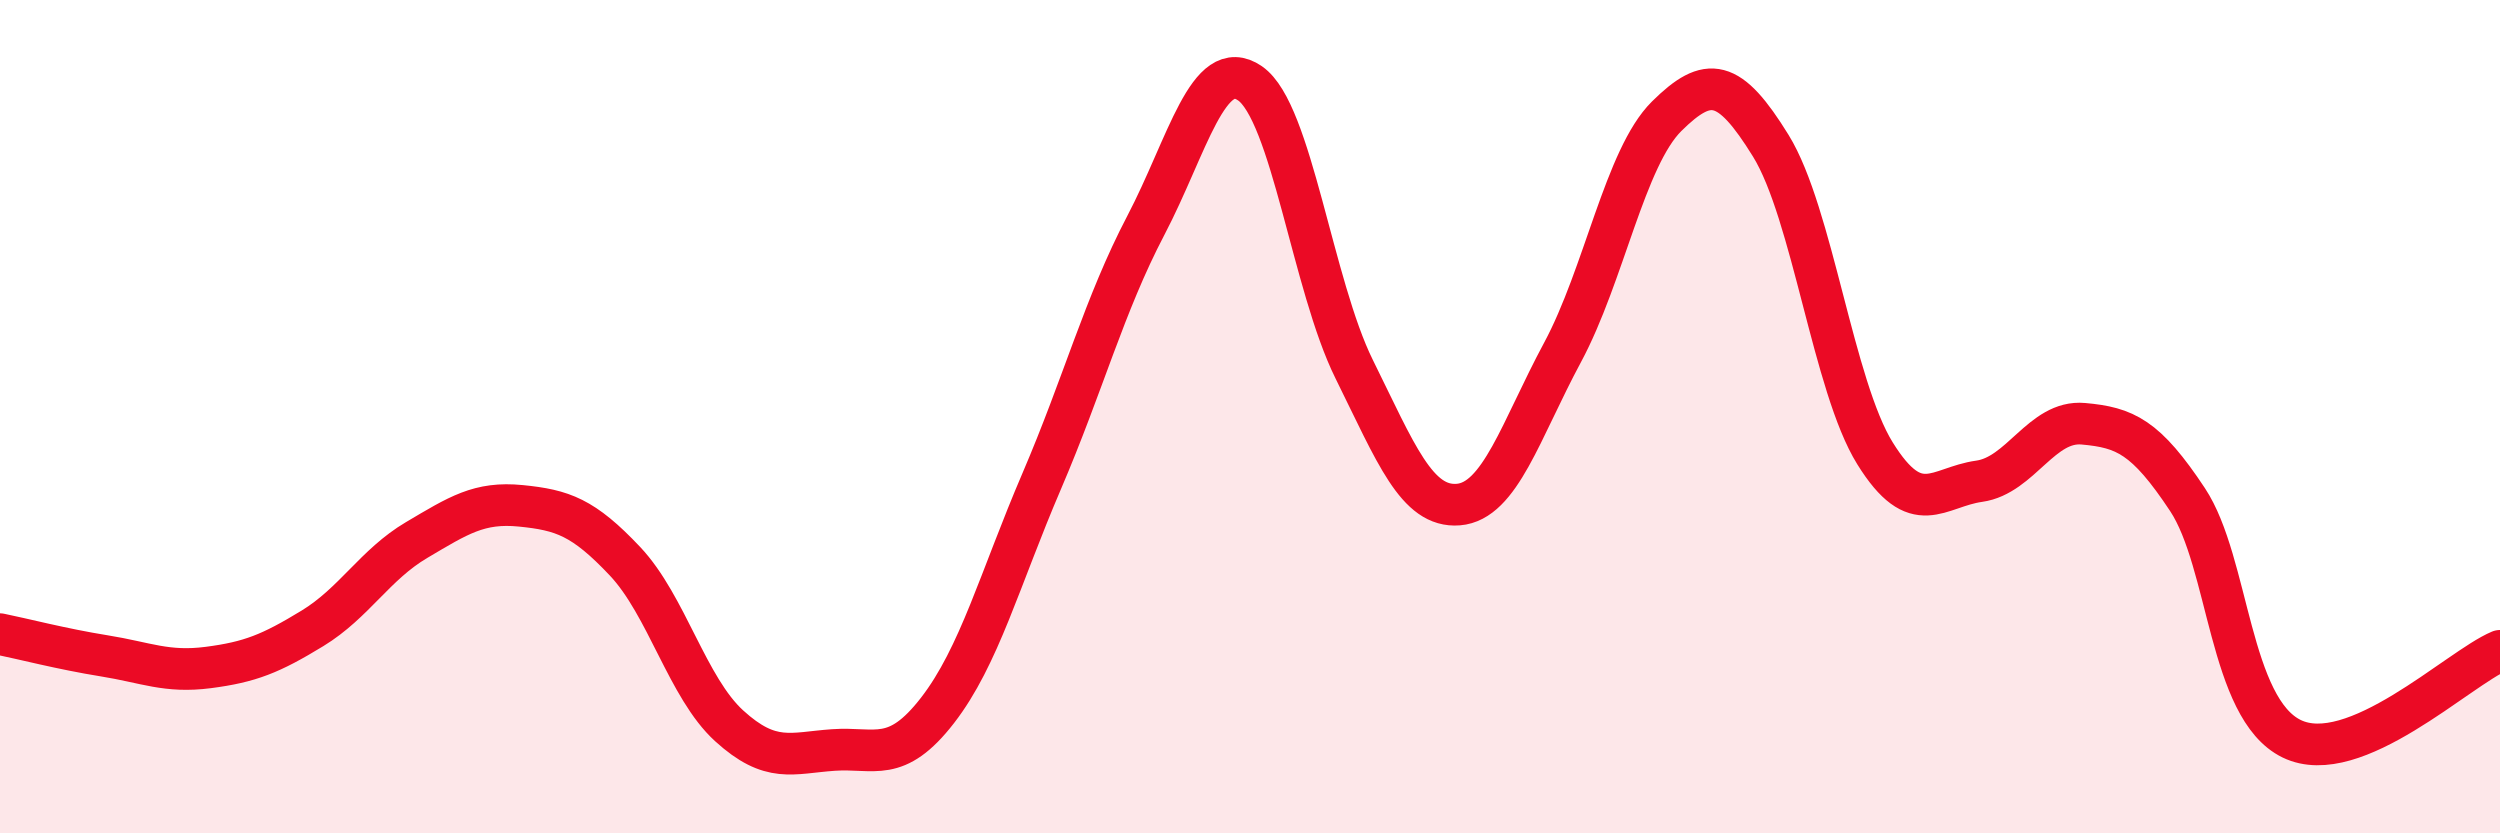
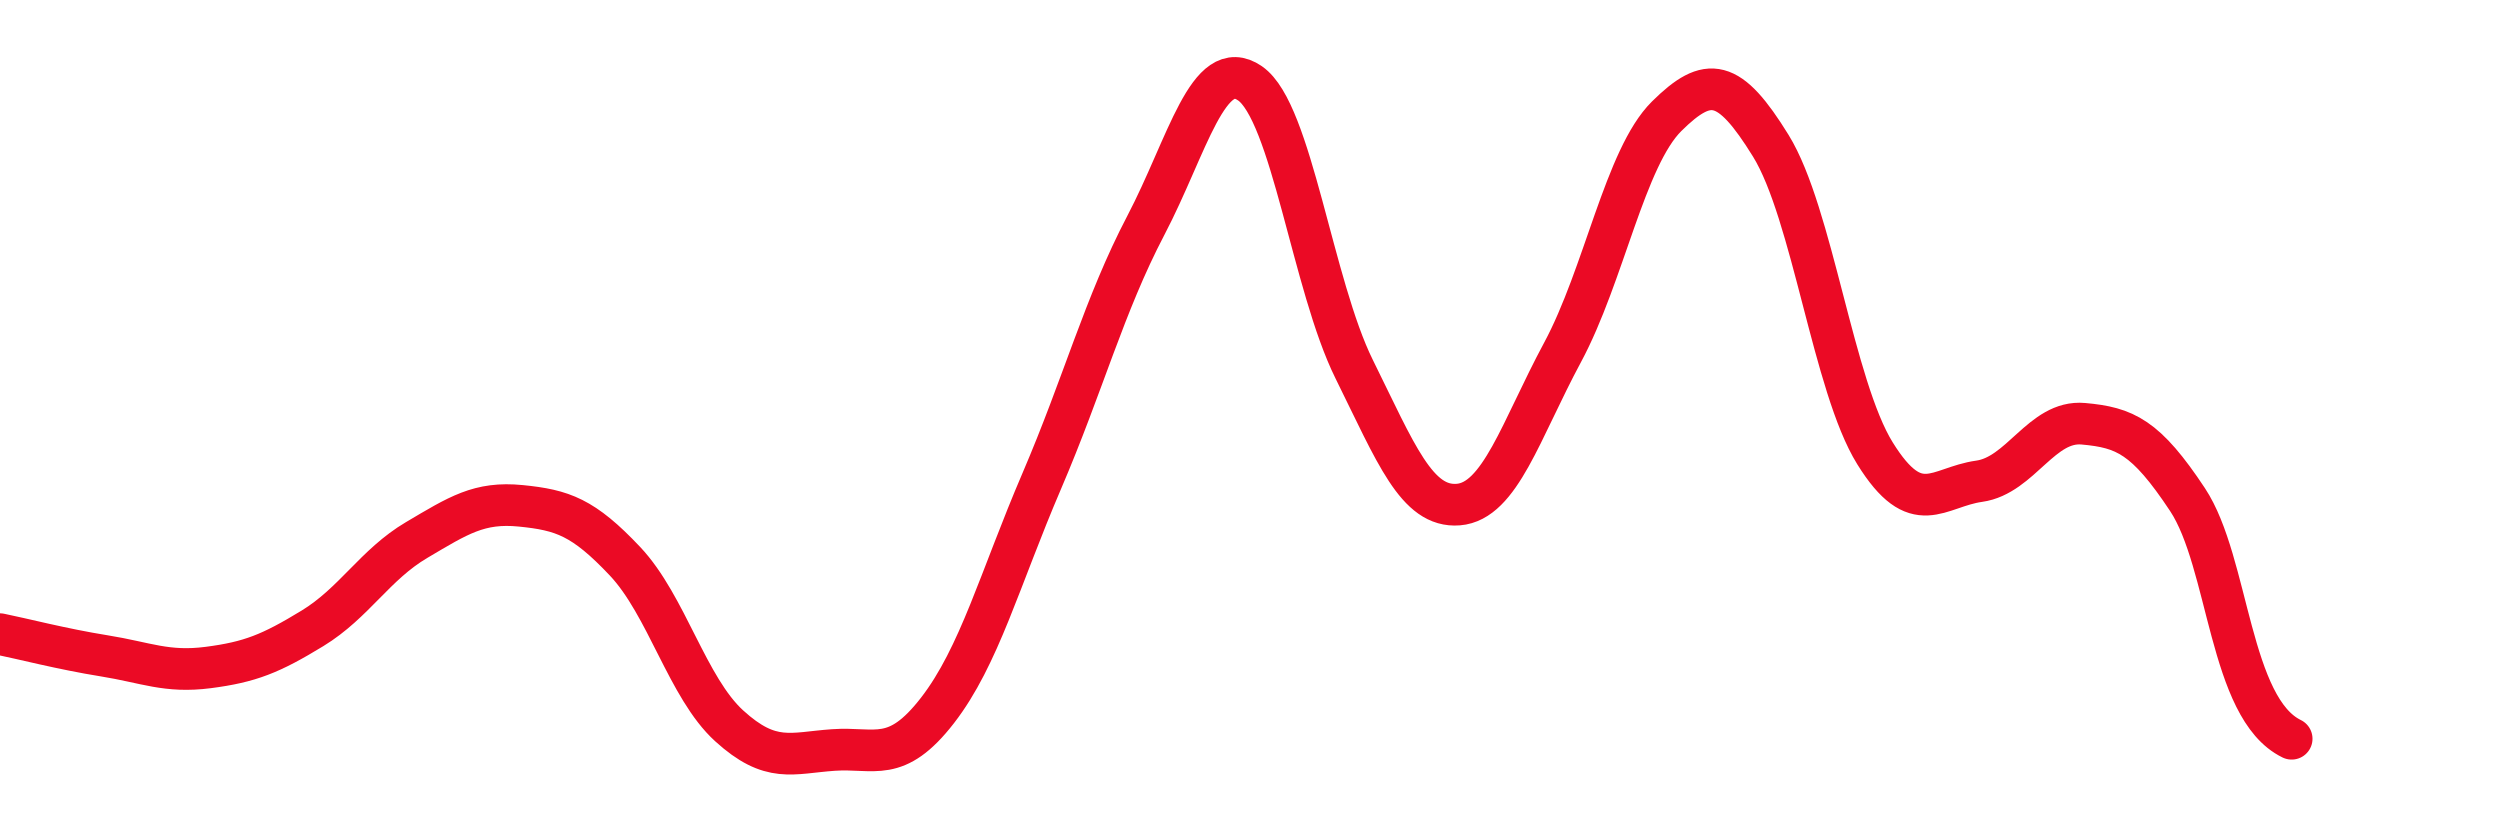
<svg xmlns="http://www.w3.org/2000/svg" width="60" height="20" viewBox="0 0 60 20">
-   <path d="M 0,15.22 C 0.5,15.32 1.5,15.58 2.5,15.74 C 3.5,15.9 4,16.15 5,16.02 C 6,15.89 6.5,15.69 7.5,15.08 C 8.5,14.47 9,13.55 10,12.96 C 11,12.37 11.5,12.04 12.5,12.14 C 13.5,12.24 14,12.41 15,13.47 C 16,14.53 16.5,16.51 17.5,17.42 C 18.5,18.33 19,18.07 20,18 C 21,17.93 21.5,18.34 22.5,17.05 C 23.5,15.76 24,13.88 25,11.55 C 26,9.22 26.5,7.32 27.5,5.41 C 28.5,3.5 29,1.31 30,2 C 31,2.69 31.5,6.84 32.5,8.86 C 33.5,10.88 34,12.19 35,12.11 C 36,12.03 36.5,10.32 37.5,8.46 C 38.5,6.6 39,3.78 40,2.79 C 41,1.8 41.5,1.88 42.5,3.5 C 43.5,5.12 44,9.27 45,10.88 C 46,12.49 46.5,11.69 47.5,11.55 C 48.5,11.41 49,10.08 50,10.17 C 51,10.26 51.5,10.48 52.5,11.99 C 53.5,13.5 53.5,17 55,17.73 C 56.5,18.46 59,16.04 60,15.62L60 20L0 20Z" fill="#EB0A25" opacity="0.1" stroke-linecap="round" stroke-linejoin="round" />
-   <path d="M 0,15.22 C 0.5,15.32 1.5,15.58 2.5,15.74 C 3.5,15.9 4,16.15 5,16.02 C 6,15.89 6.5,15.69 7.5,15.08 C 8.5,14.47 9,13.55 10,12.96 C 11,12.37 11.5,12.04 12.5,12.14 C 13.5,12.24 14,12.41 15,13.47 C 16,14.53 16.5,16.51 17.5,17.42 C 18.5,18.33 19,18.07 20,18 C 21,17.93 21.5,18.34 22.5,17.05 C 23.5,15.76 24,13.88 25,11.55 C 26,9.22 26.5,7.32 27.5,5.41 C 28.5,3.5 29,1.31 30,2 C 31,2.69 31.5,6.84 32.5,8.86 C 33.5,10.88 34,12.19 35,12.11 C 36,12.03 36.5,10.32 37.5,8.46 C 38.5,6.6 39,3.78 40,2.79 C 41,1.8 41.5,1.88 42.5,3.5 C 43.5,5.12 44,9.27 45,10.88 C 46,12.49 46.5,11.69 47.5,11.55 C 48.5,11.41 49,10.08 50,10.17 C 51,10.26 51.5,10.48 52.5,11.99 C 53.5,13.5 53.5,17 55,17.73 C 56.5,18.46 59,16.04 60,15.62" stroke="#EB0A25" stroke-width="1" fill="none" stroke-linecap="round" stroke-linejoin="round" />
+   <path d="M 0,15.22 C 0.5,15.32 1.5,15.58 2.5,15.74 C 3.5,15.9 4,16.15 5,16.02 C 6,15.89 6.5,15.69 7.5,15.08 C 8.5,14.47 9,13.55 10,12.96 C 11,12.37 11.5,12.04 12.5,12.14 C 13.5,12.24 14,12.41 15,13.47 C 16,14.53 16.5,16.51 17.5,17.42 C 18.5,18.33 19,18.07 20,18 C 21,17.93 21.5,18.34 22.5,17.05 C 23.5,15.76 24,13.88 25,11.55 C 26,9.22 26.5,7.32 27.5,5.41 C 28.5,3.5 29,1.31 30,2 C 31,2.69 31.5,6.84 32.5,8.86 C 33.5,10.88 34,12.19 35,12.11 C 36,12.03 36.5,10.32 37.5,8.46 C 38.5,6.6 39,3.78 40,2.79 C 41,1.8 41.5,1.88 42.5,3.5 C 43.5,5.12 44,9.27 45,10.88 C 46,12.49 46.5,11.69 47.5,11.55 C 48.5,11.41 49,10.08 50,10.17 C 51,10.26 51.5,10.48 52.5,11.99 C 53.5,13.5 53.5,17 55,17.73 " stroke="#EB0A25" stroke-width="1" fill="none" stroke-linecap="round" stroke-linejoin="round" />
</svg>